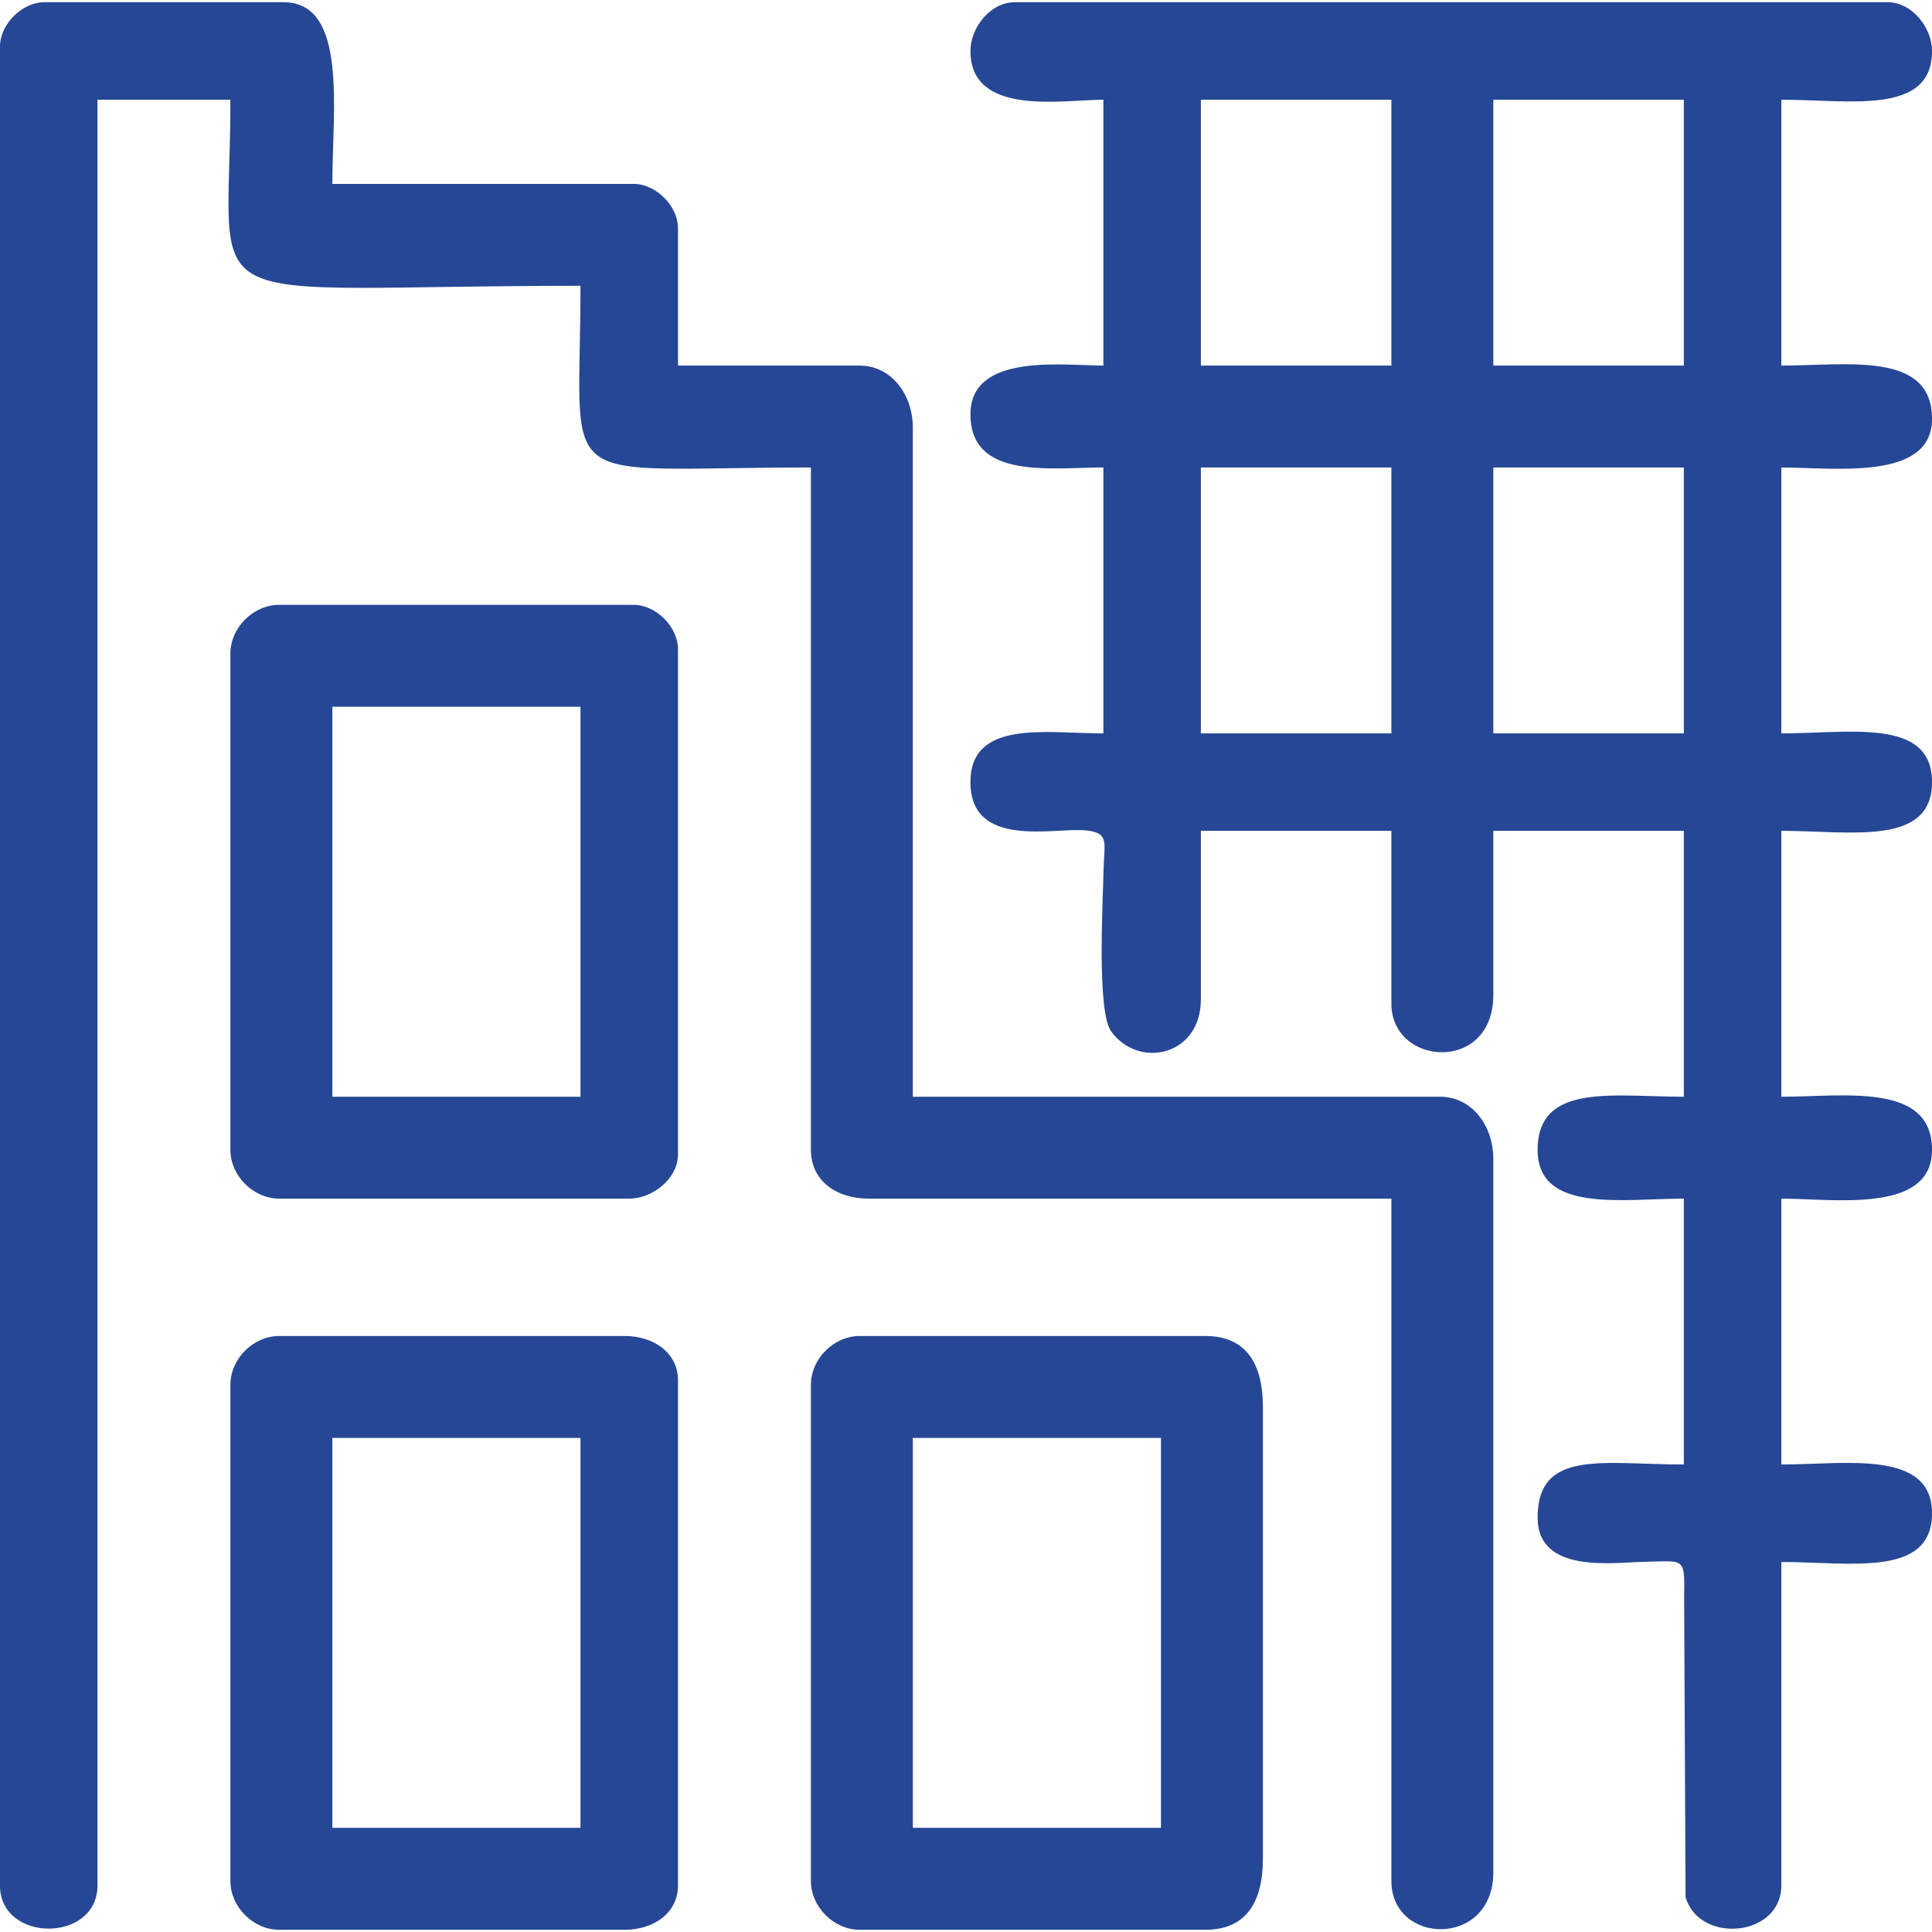
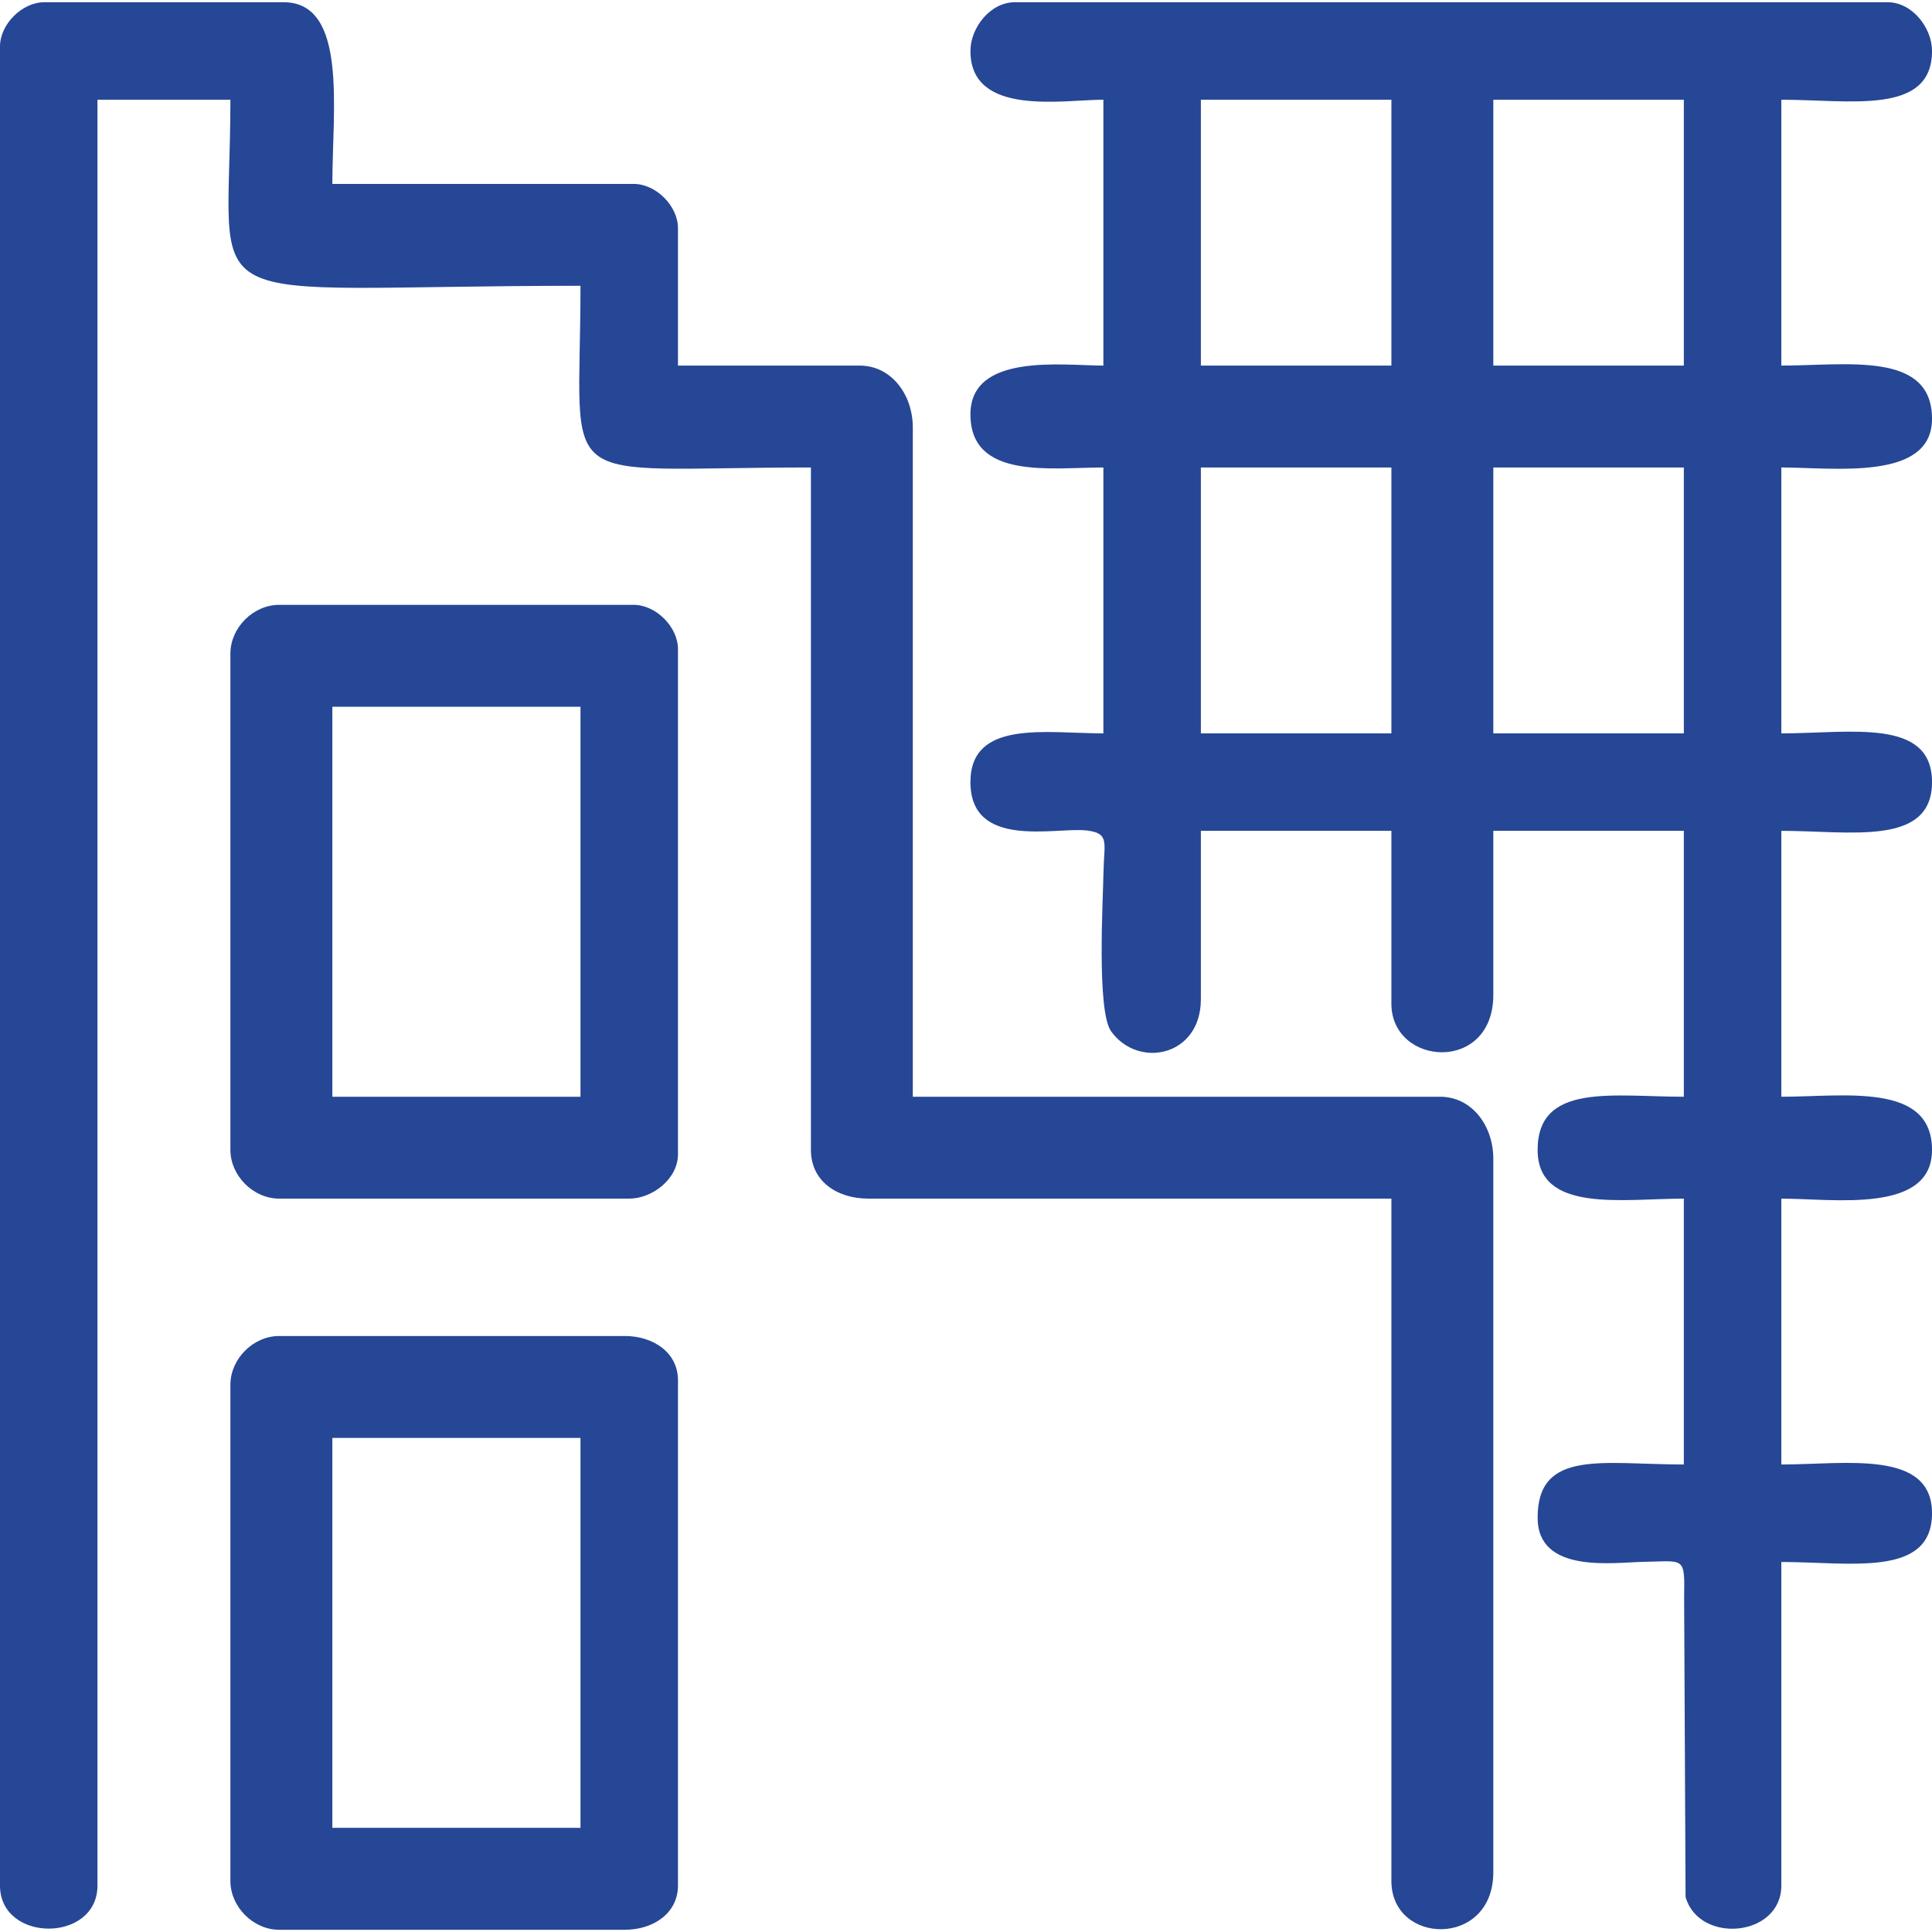
<svg xmlns="http://www.w3.org/2000/svg" xml:space="preserve" width="10.16mm" height="10.16mm" version="1.1" style="shape-rendering:geometricPrecision; text-rendering:geometricPrecision; image-rendering:optimizeQuality; fill-rule:evenodd; clip-rule:evenodd" viewBox="0 0 1015.98 1015.98">
  <defs>
    <style type="text/css">
   
    .fil0 {fill:#264795}
   
  </style>
  </defs>
  <g id="Слой_x0020_1">
    <g id="_2999062238864">
      <path class="fil0" d="M785.29 245.83l100.19 0 0 139.83 -100.19 0 0 -139.83zm-153.79 0l100.19 0 0 139.83 -100.19 0 0 -139.83zm153.79 -193.39l100.19 0 0 139.81 -100.19 0 0 -139.81zm-153.79 0l100.19 0 0 139.81 -100.19 0 0 -139.81zm-121.18 -25.63c0,34.69 48.66,25.63 69.91,25.63l0 139.81c-21.27,0 -69.91,-6.85 -69.91,25.63 0,34.56 42.46,27.95 69.91,27.95l0 139.83c-29.96,0 -69.91,-7.44 -69.91,25.63 0,35.52 44.56,23.66 60.83,25.4 12.61,1.33 9.41,6.63 9.17,21.12 -0.27,15.1 -3.69,73.85 3.99,84.54 14.22,19.81 47.19,13.27 47.19,-16.88l0 -88.56 100.19 0 0 90.89c0,32.92 53.6,36.78 53.6,-4.67l0 -86.22 100.19 0 0 139.83c-37.18,0 -76.89,-7.51 -76.89,27.95 0,33.44 44.84,25.63 76.89,25.63l0 139.81c-42.44,0 -76.89,-8.27 -76.89,27.97 0,29.76 40.06,23.49 56.01,23.21 21.23,-0.35 21.4,-2.99 21.03,18.59l0.76 157.7c7.16,24.91 50.36,21.09 50.36,-6.09l0 -170.11c36.19,0 79.24,8.35 79.24,-25.64 0,-33.66 -45.75,-25.63 -79.24,-25.63l0 -139.81c27.53,0 79.24,8.14 79.24,-25.63 0,-35.7 -46.25,-27.95 -79.24,-27.95l0 -139.83c36.19,0 79.24,8.35 79.24,-25.62 0,-33.99 -43.05,-25.63 -79.24,-25.63l0 -139.83c27.88,0 79.24,7.29 79.24,-25.61 0,-35.74 -44.88,-27.97 -79.24,-27.97l0 -139.81c36.19,0 79.24,8.34 79.24,-25.63 0,-12.2 -10.43,-25.64 -23.32,-25.64l-459.04 0c-12.9,0 -23.31,13.44 -23.31,25.64z" />
      <path class="fil0" d="M-0.01 24.47l0 967.04c0,30.26 51.27,30.26 51.27,0l0 -939.07 69.9 0c0,116.4 -25.89,97.85 184.1,97.85 0,110.27 -16.89,95.54 121.18,95.54l0 358.86c0,16.31 13.44,25.63 30.28,25.63l274.97 0 0 358.85c0,33.76 53.6,35.35 53.6,-4.66l0 -375.16c0,-17.47 -11.37,-32.61 -27.97,-32.61l-277.3 0 0 -351.88c0,-17.47 -11.35,-32.61 -27.95,-32.61l-95.54 0 0 -72.24c0,-11.72 -11.58,-23.3 -23.3,-23.3l-158.46 0c0,-38.77 8.29,-95.54 -25.64,-95.54l-125.82 0c-11.71,0 -23.32,11.59 -23.32,23.3z" />
-       <path class="fil0" d="M480.02 756.16l130.49 0 0 205.04 -130.49 0 0 -205.04zm-53.58 -27.97l0 260.98c0,13.62 12.02,25.64 25.63,25.64l181.74 0c22.04,0 30.31,-15.29 30.31,-37.29l0 -237.68c0,-21.99 -8.27,-37.28 -30.31,-37.28l-181.74 0c-13.61,0 -25.63,12.02 -25.63,25.63z" />
      <path class="fil0" d="M174.77 756.16l130.49 0 0 205.04 -130.49 0 0 -205.04zm-53.61 -27.97l0 260.98c0,13.62 12.03,25.64 25.64,25.64l181.76 0c15.03,0 27.97,-8.73 27.97,-23.3l0 -265.65c0,-14.57 -12.94,-23.3 -27.97,-23.3l-181.76 0c-13.61,0 -25.64,12.02 -25.64,25.63z" />
      <path class="fil0" d="M174.77 371.67l130.49 0 0 205.07 -130.49 0 0 -205.07zm-53.61 -27.97l0 260.99c0,13.61 12.03,25.63 25.64,25.63l184.1 0c12.19,0 25.63,-10.41 25.63,-23.3l0 -265.65c0,-11.72 -11.58,-23.3 -23.3,-23.3l-186.43 0c-13.61,0 -25.64,12.02 -25.64,25.63z" />
    </g>
  </g>
</svg>